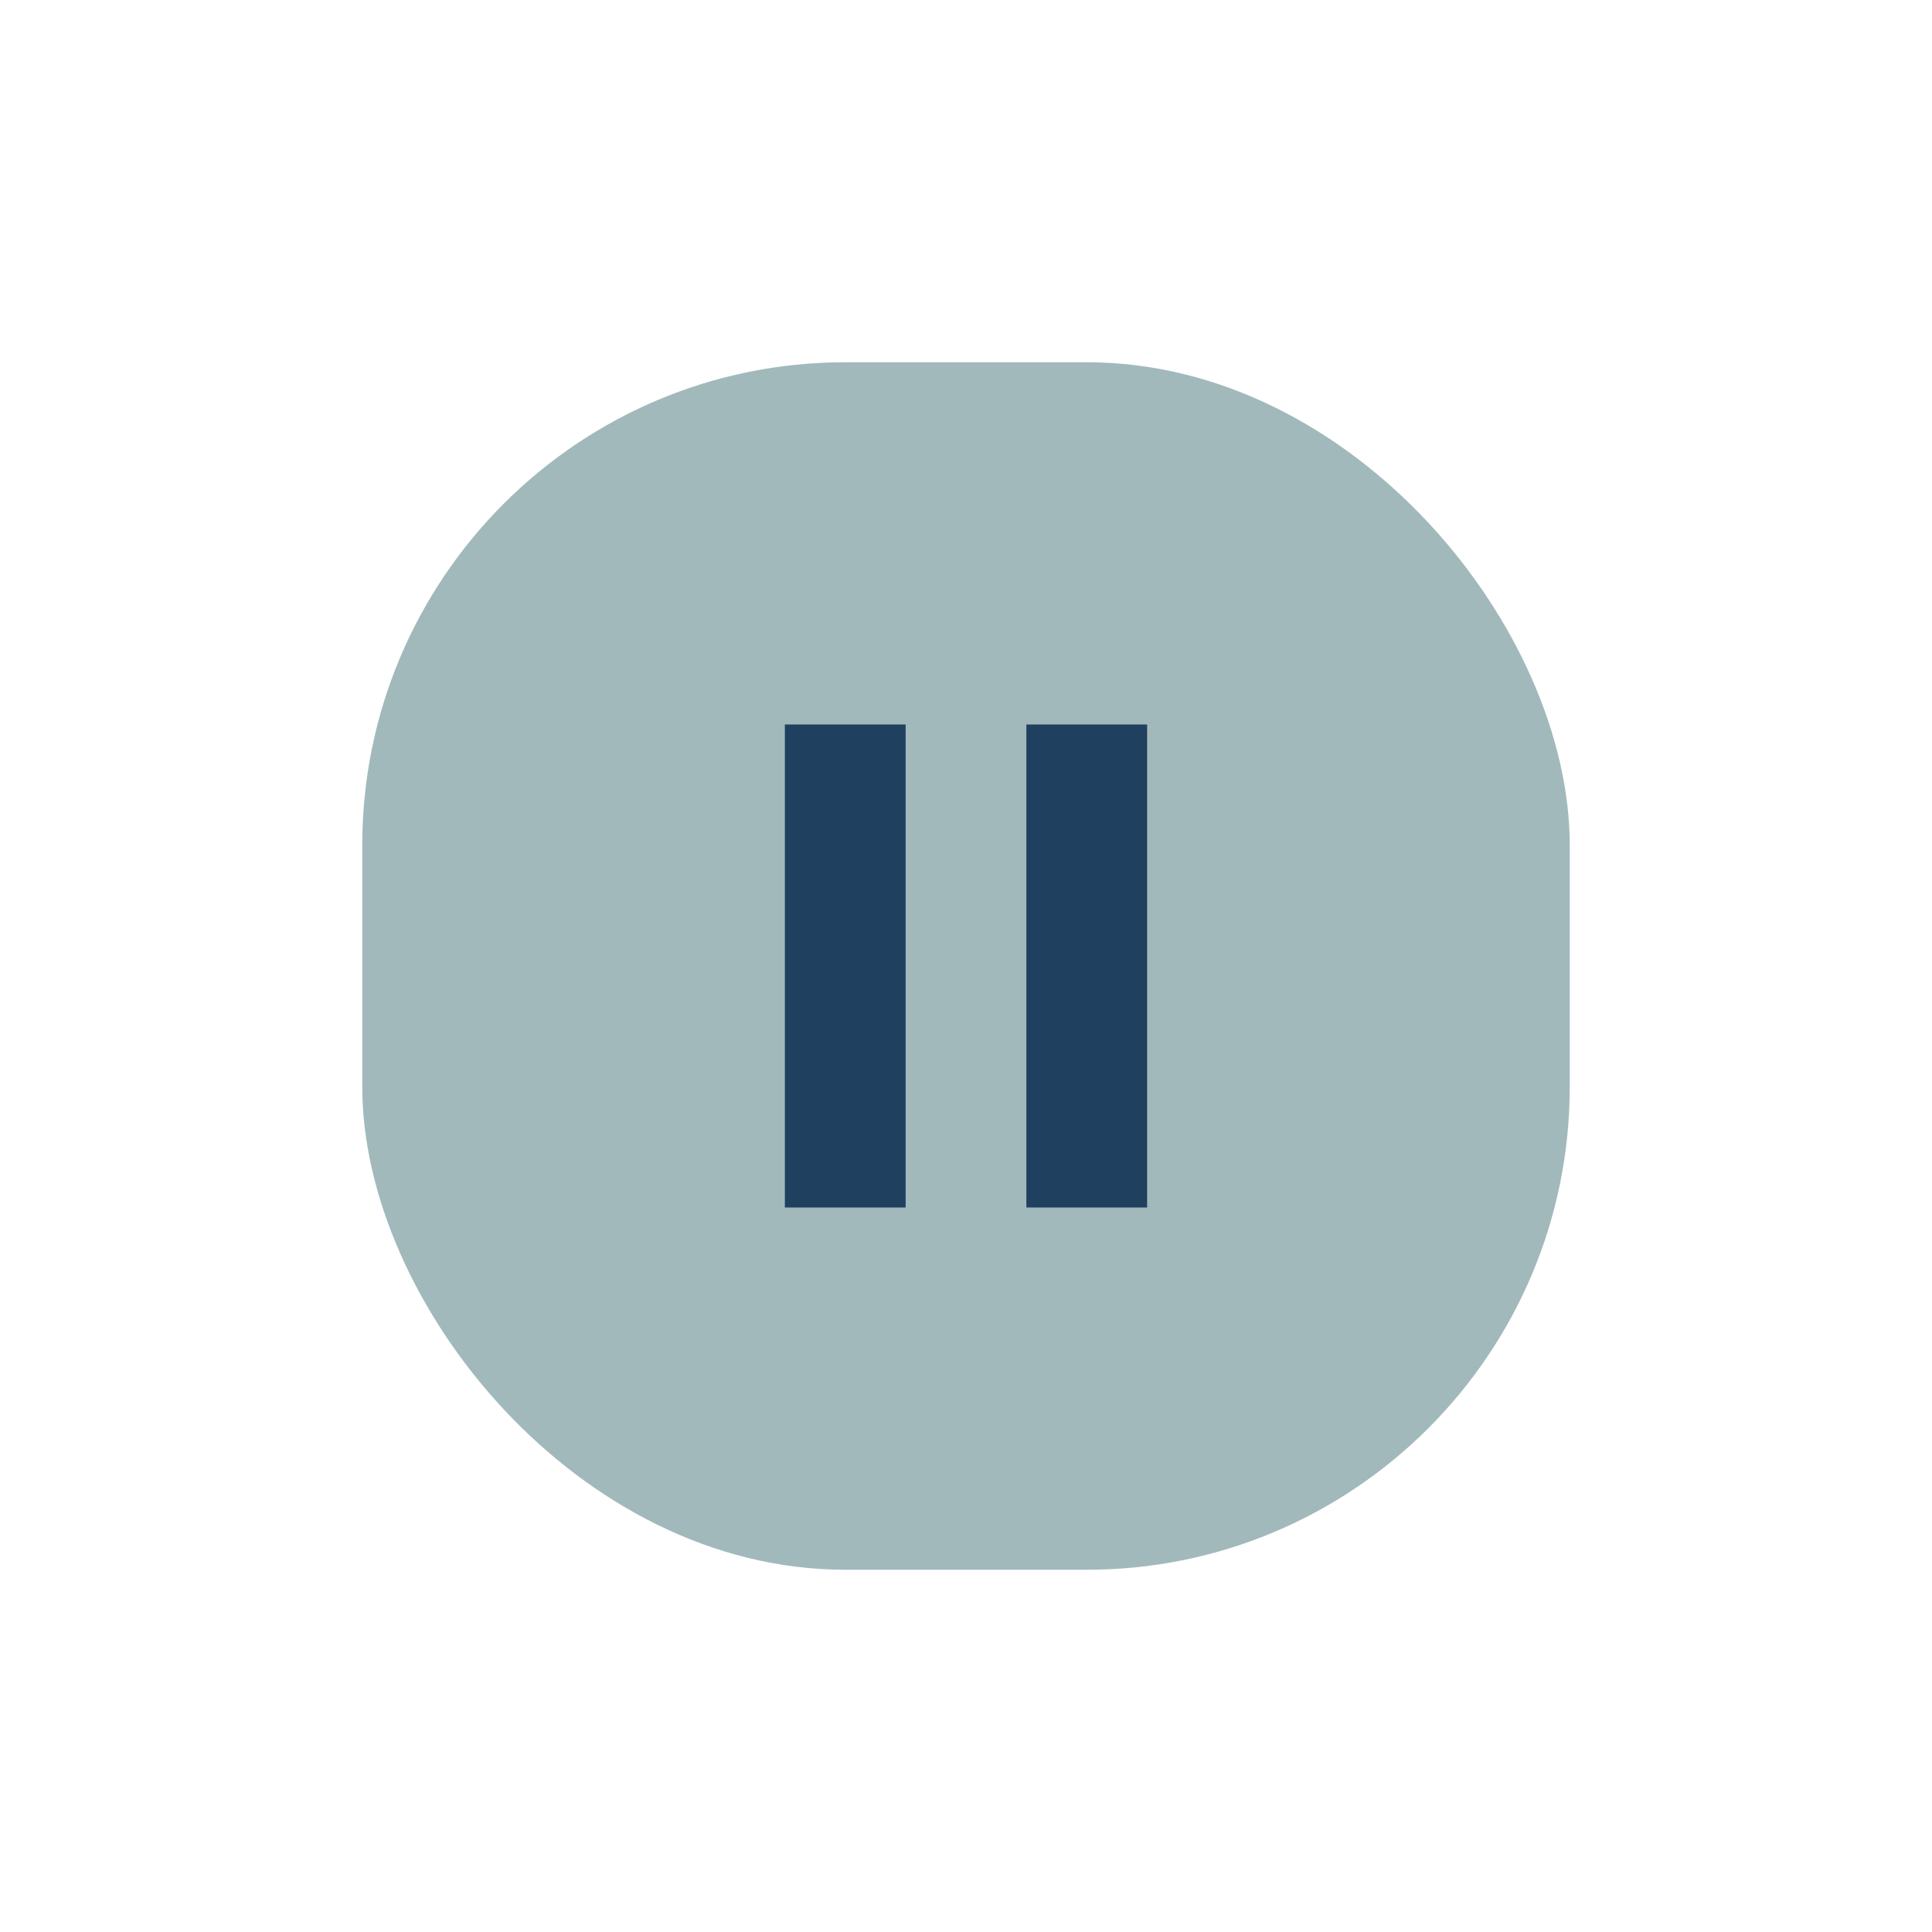
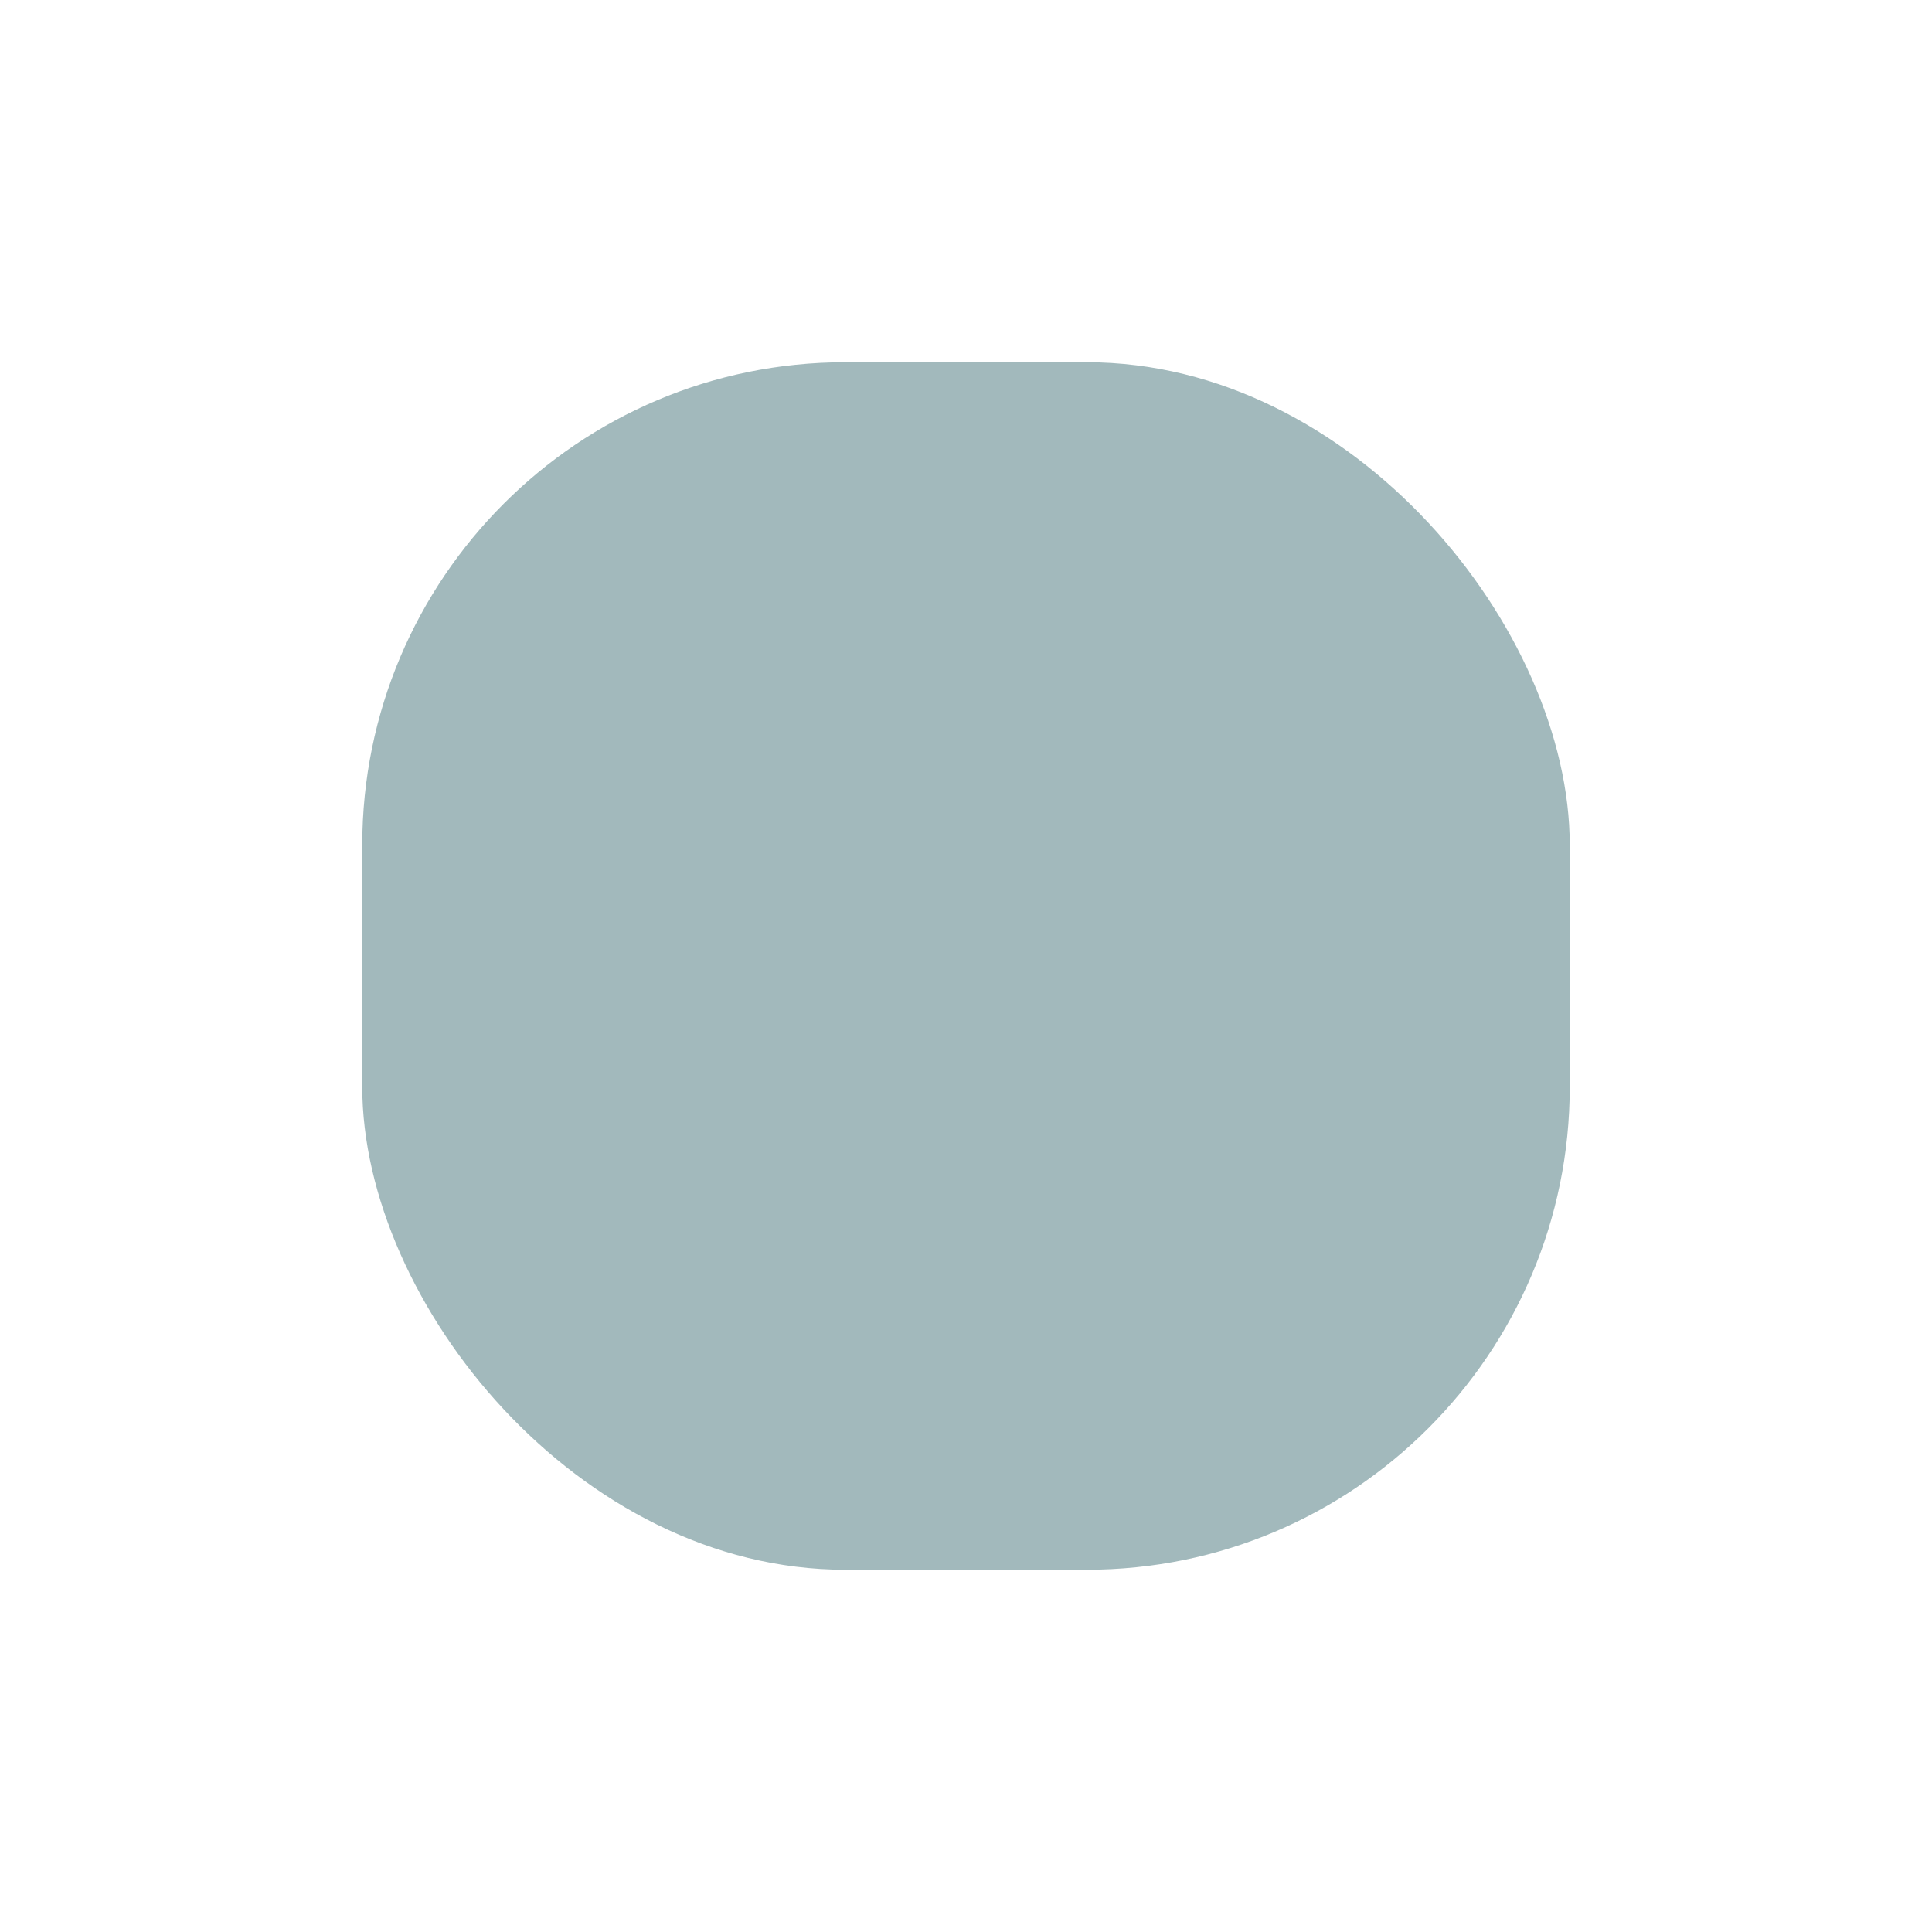
<svg xmlns="http://www.w3.org/2000/svg" width="32" height="32" viewBox="0 0 32 32">
  <rect x="6" y="6" width="20" height="20" rx="8" fill="#A2B9BC" />
-   <path d="M14 12v8M18 12v8" stroke="#204060" stroke-width="2" />
</svg>